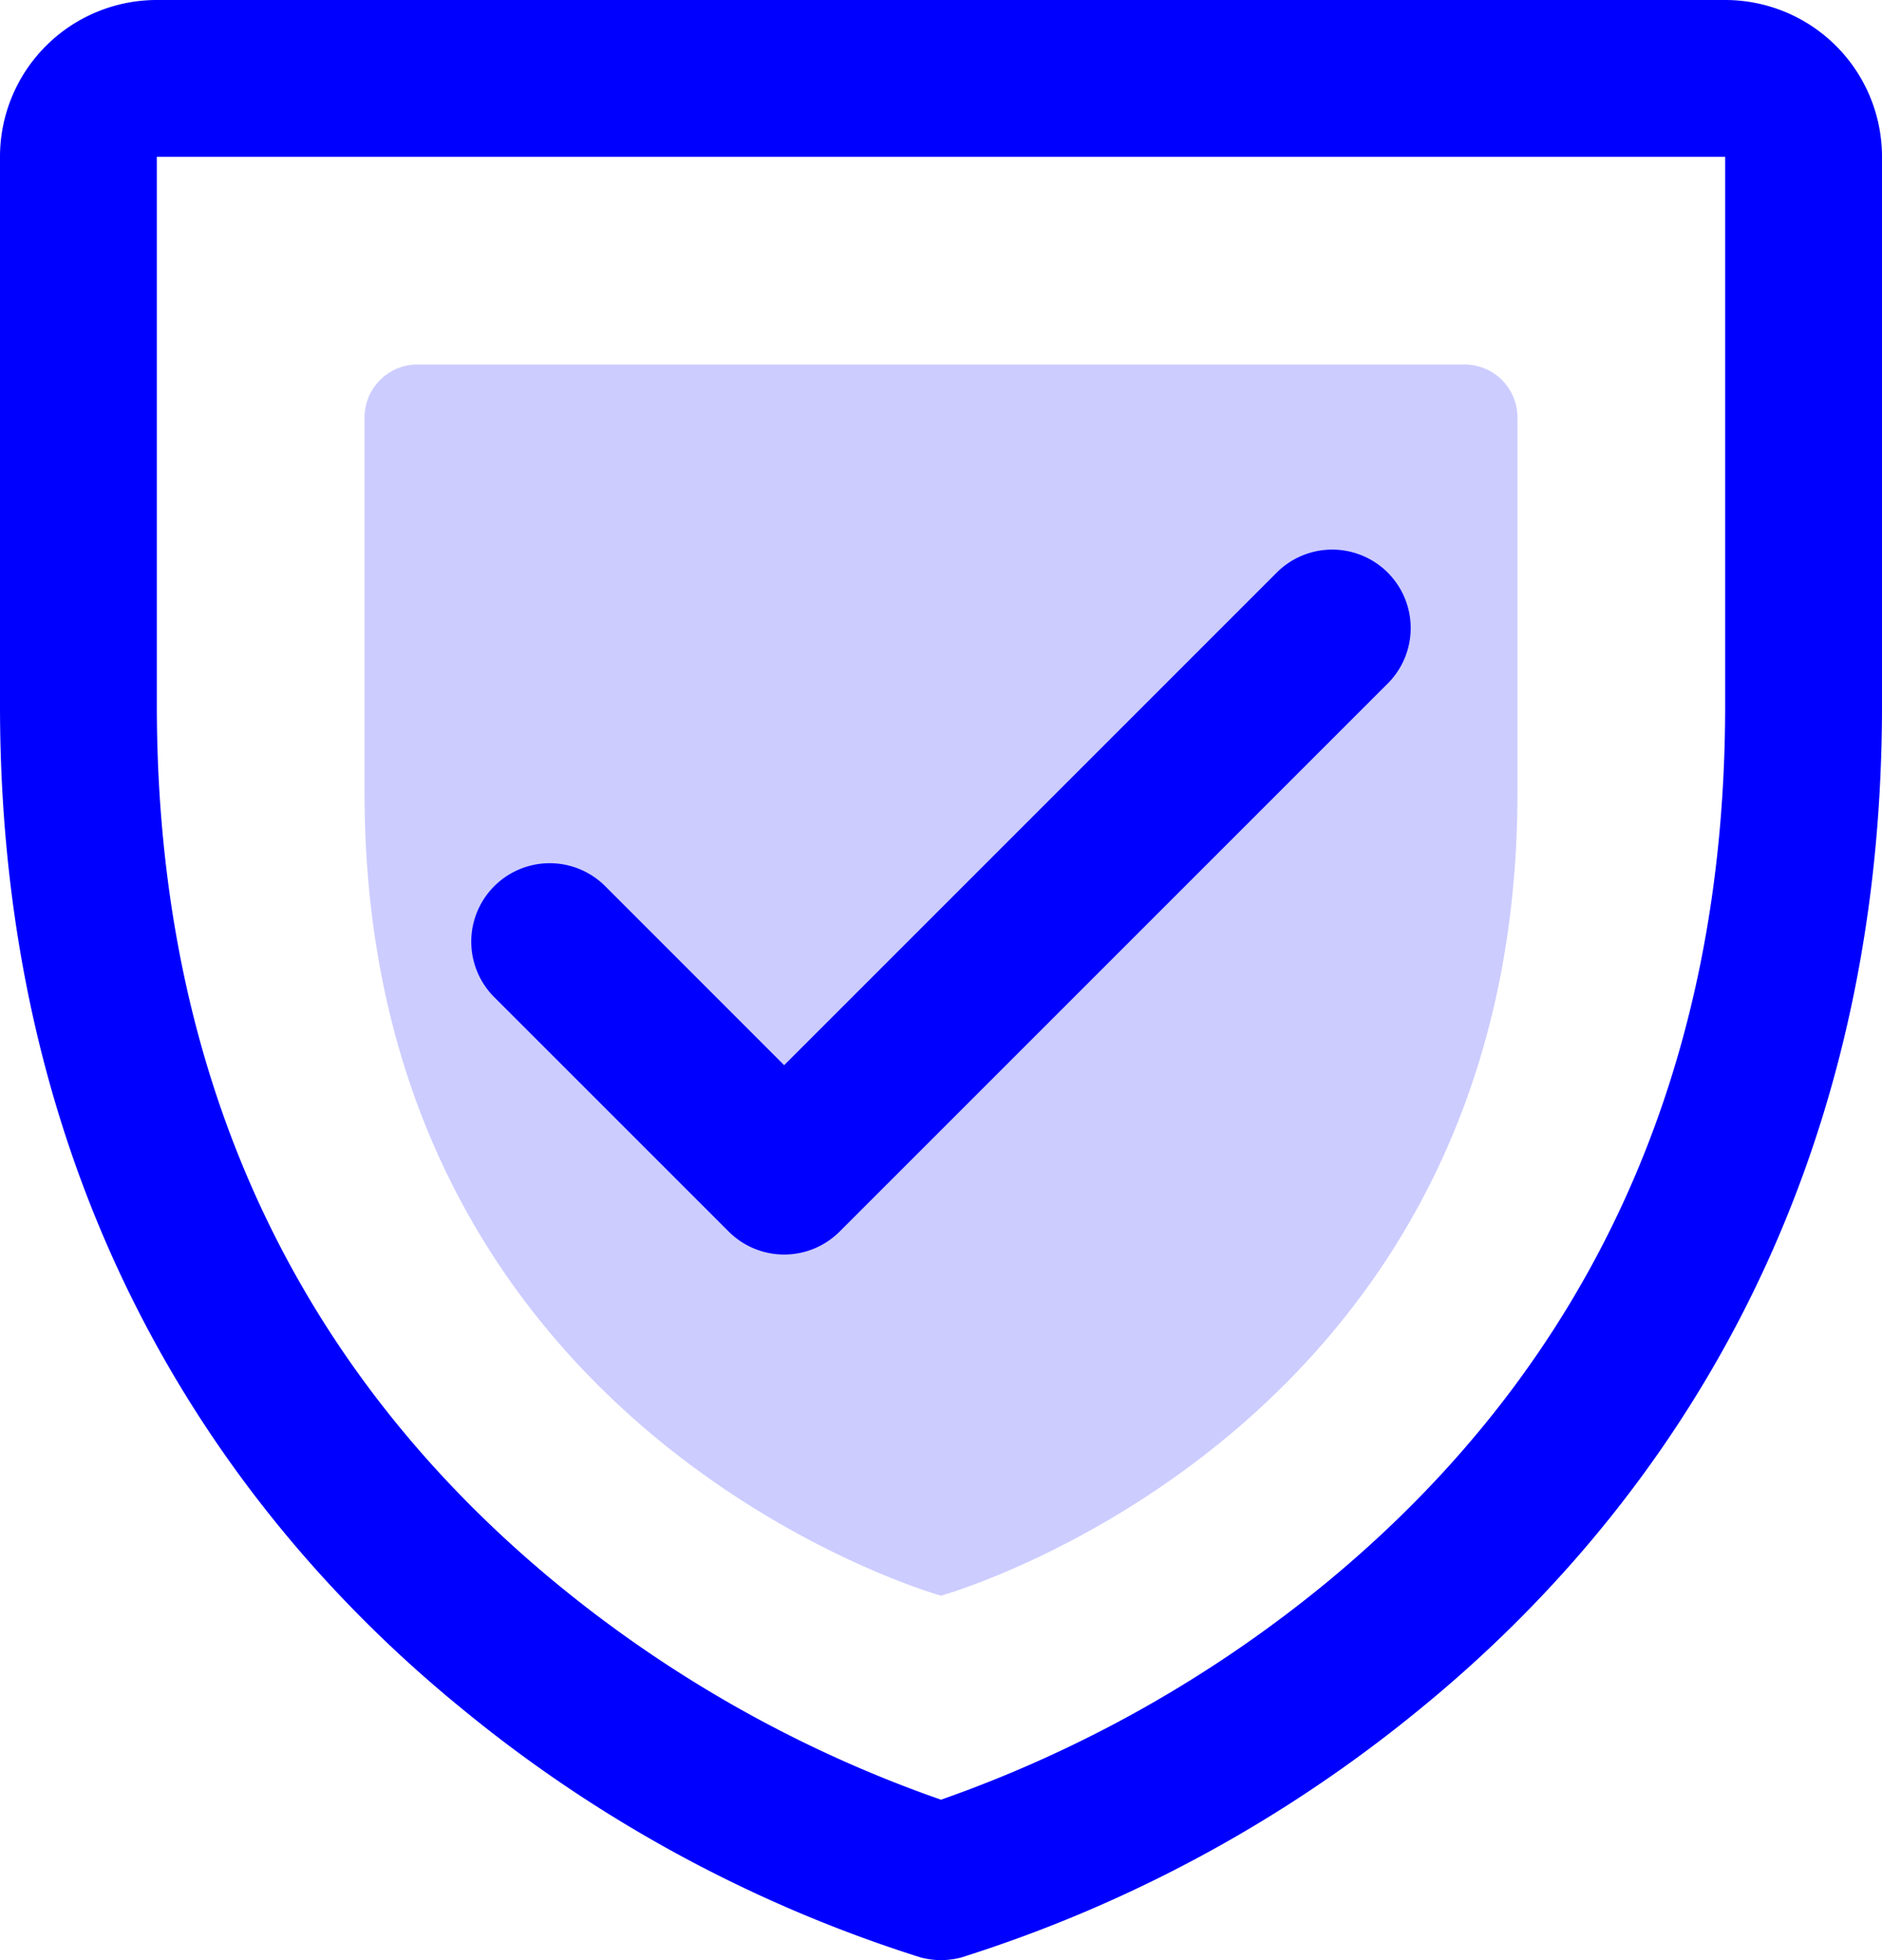
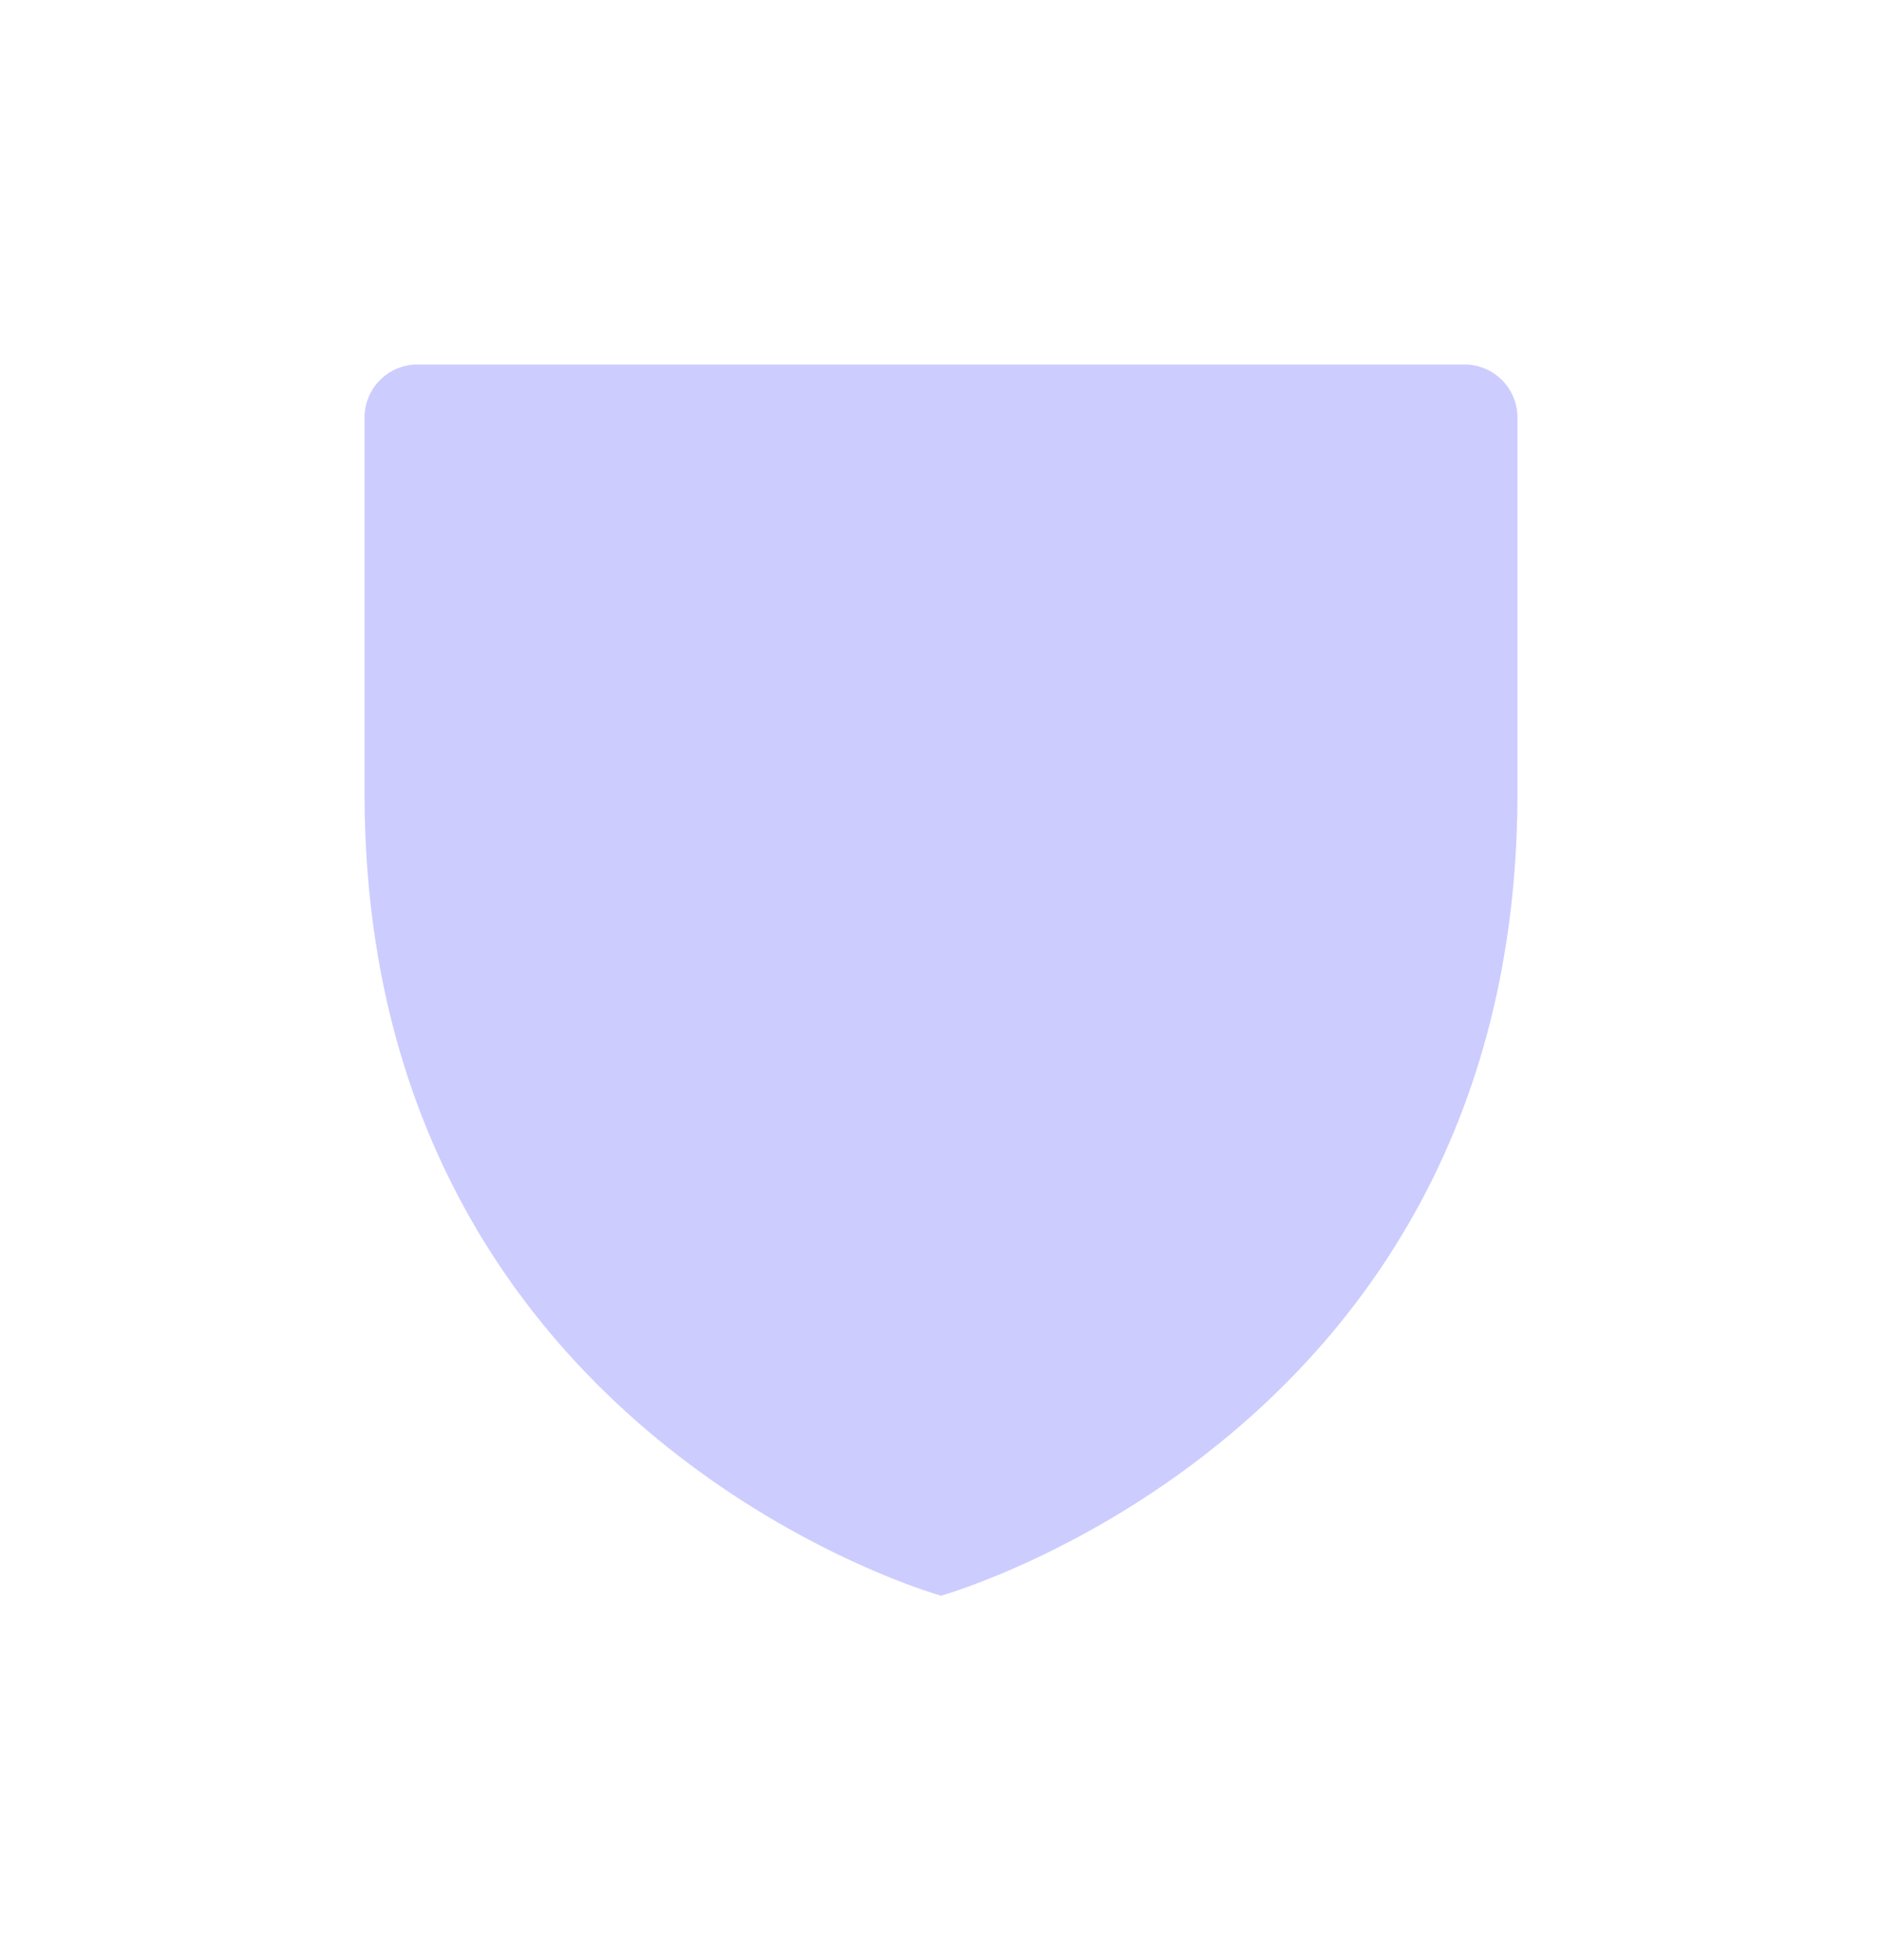
<svg xmlns="http://www.w3.org/2000/svg" width="41.3" height="43.021" viewBox="0 0 41.3 43.021">
  <g id="Grupo_1102" data-name="Grupo 1102" transform="translate(-32 -40)">
    <path id="Trazado_525" data-name="Trazado 525" d="M65.3,49.175V57.4c0,14.1-12.65,17.622-12.65,17.622S40,71.5,40,57.4V49.175A1.163,1.163,0,0,1,41.15,48h23A1.163,1.163,0,0,1,65.3,49.175Z" fill="blue" opacity="0.2" />
-     <path id="Trazado_526" data-name="Trazado 526" d="M69.858,40H35.442A3.442,3.442,0,0,0,32,43.442V55.487c0,11.34,5.489,18.213,10.095,21.981A30.1,30.1,0,0,0,52.2,82.961a1.721,1.721,0,0,0,.9,0,30.166,30.166,0,0,0,10.11-5.492C67.811,73.7,73.3,66.828,73.3,55.487V43.442A3.442,3.442,0,0,0,69.858,40Zm0,15.487c0,7.974-2.938,14.446-8.733,19.235A27.813,27.813,0,0,1,52.65,79.5a27.587,27.587,0,0,1-8.372-4.691c-5.864-4.8-8.836-11.3-8.836-19.319V43.442H69.858Zm-27.03,6.38a1.722,1.722,0,0,1,2.435-2.435l3.945,3.947,10.828-10.83a1.722,1.722,0,0,1,2.435,2.435L50.426,67.03a1.721,1.721,0,0,1-2.435,0Z" fill="blue" />
  </g>
</svg>